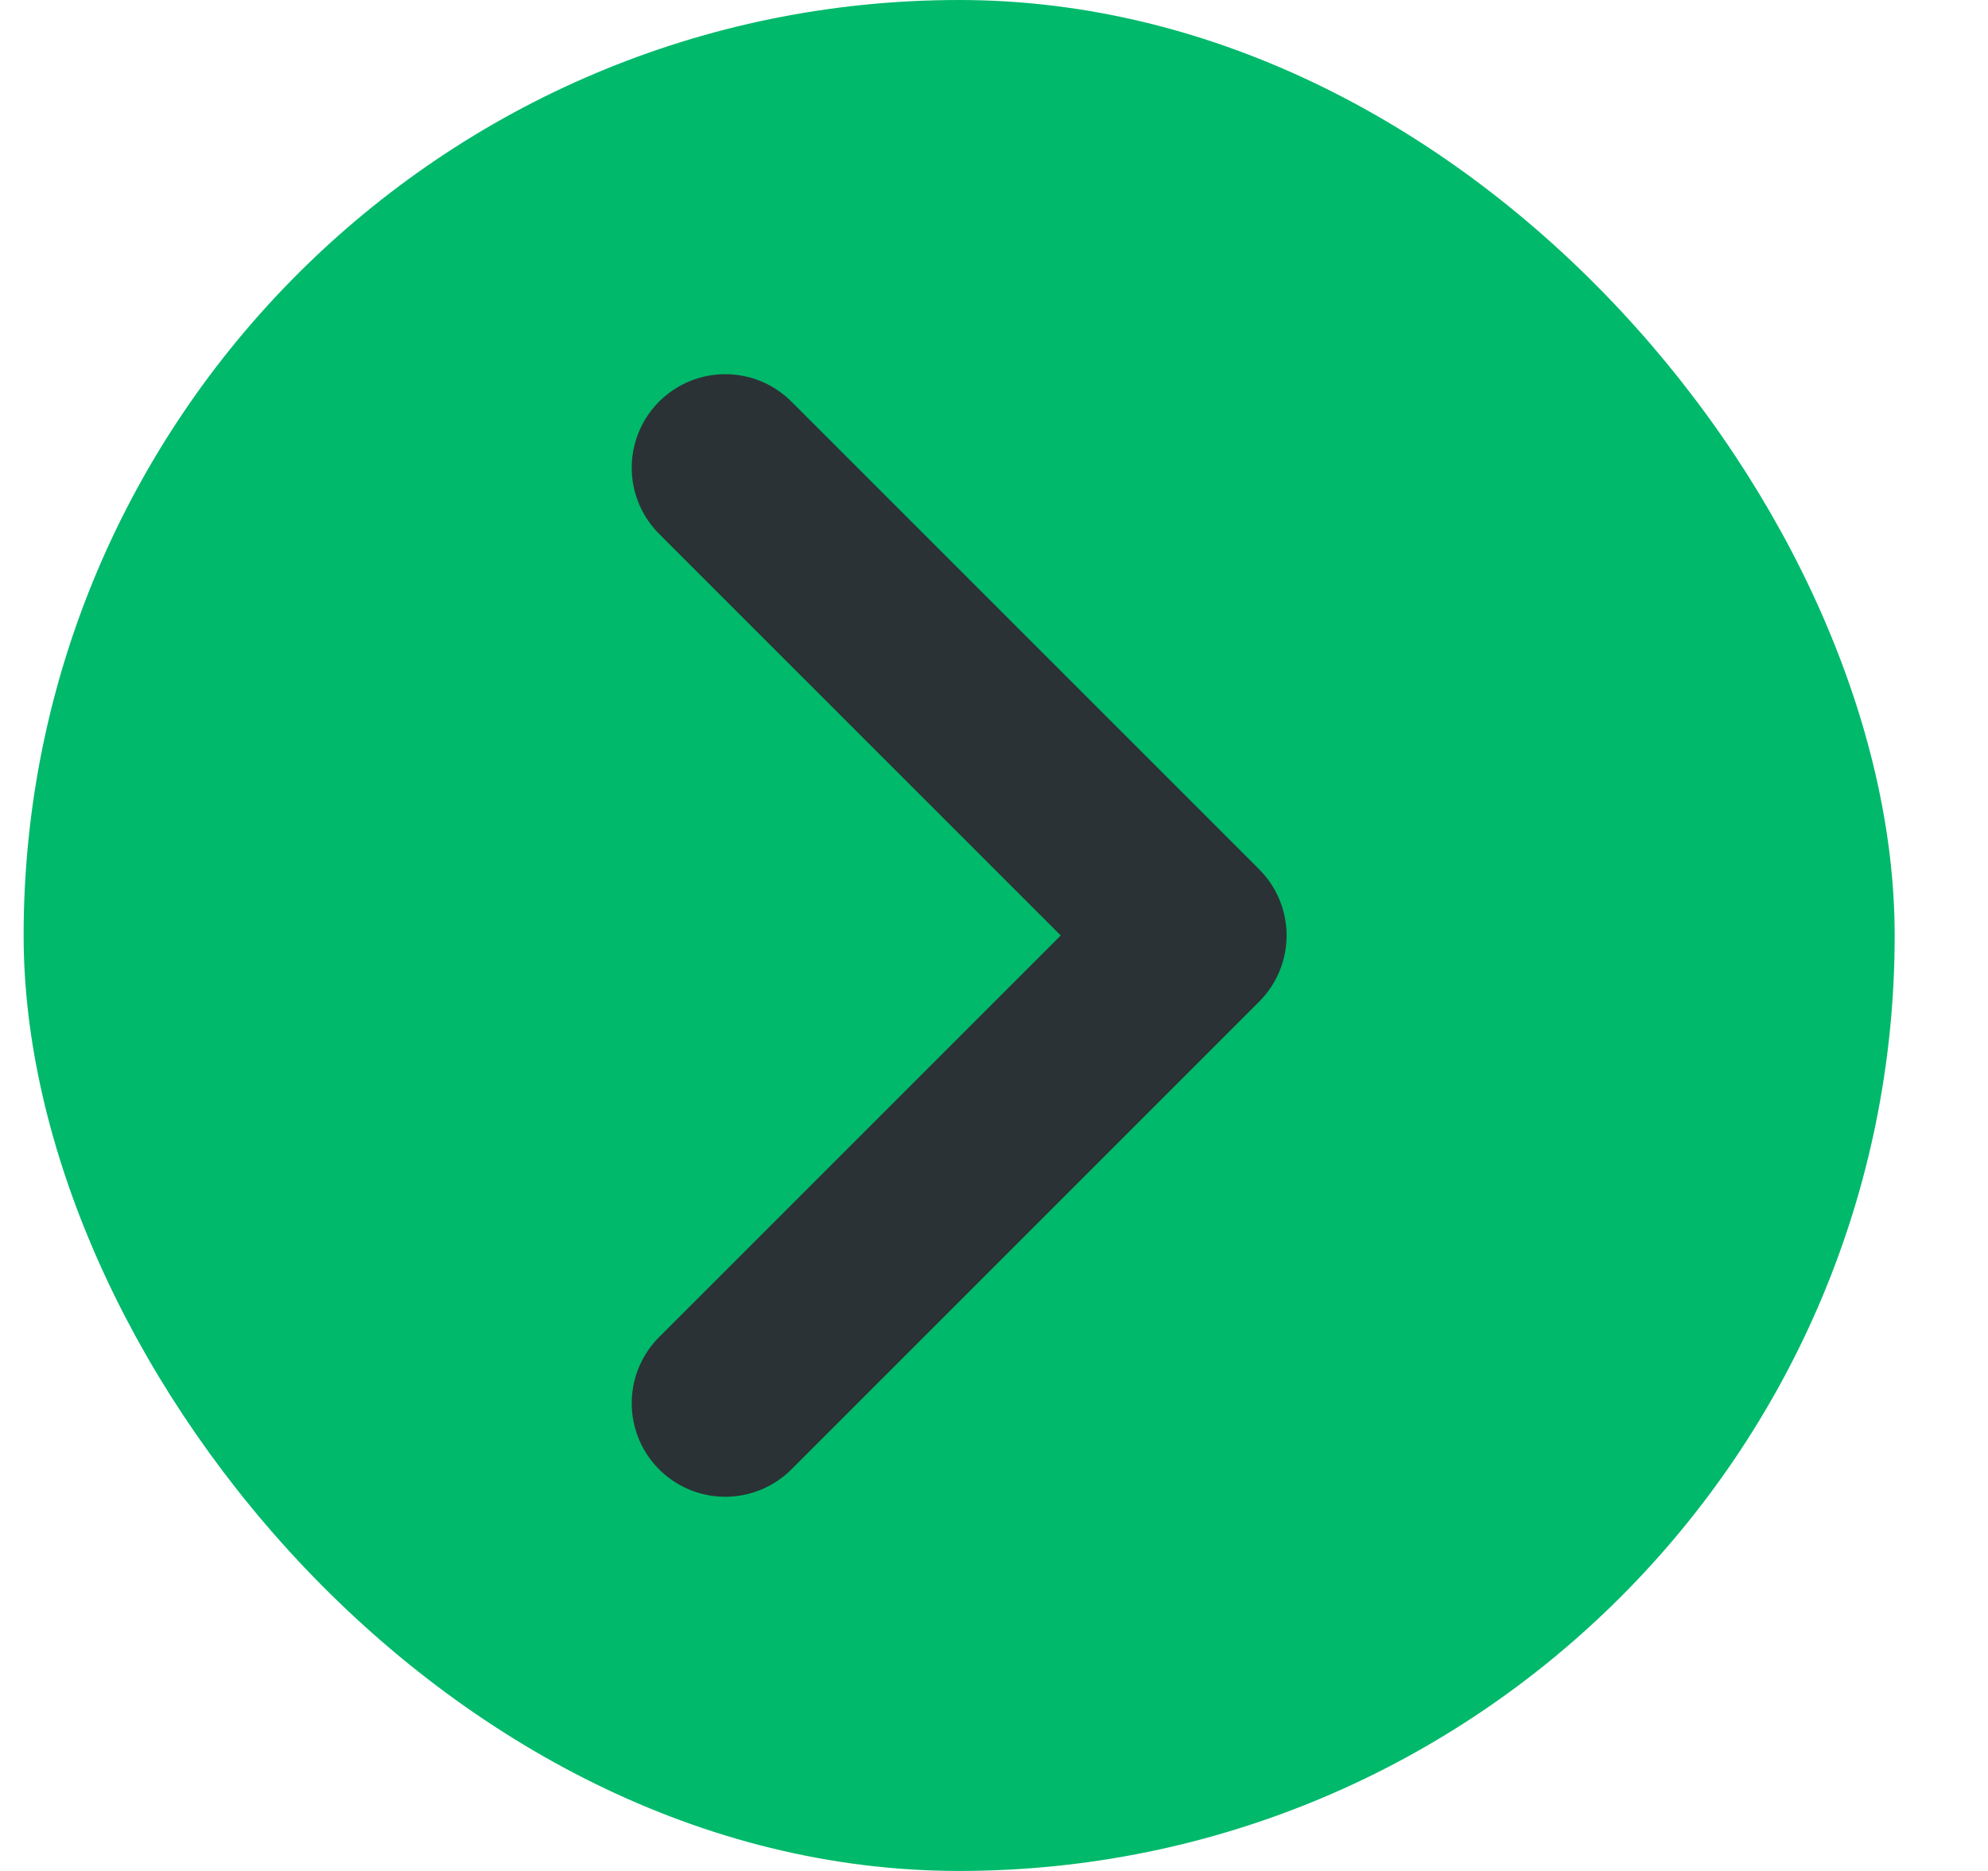
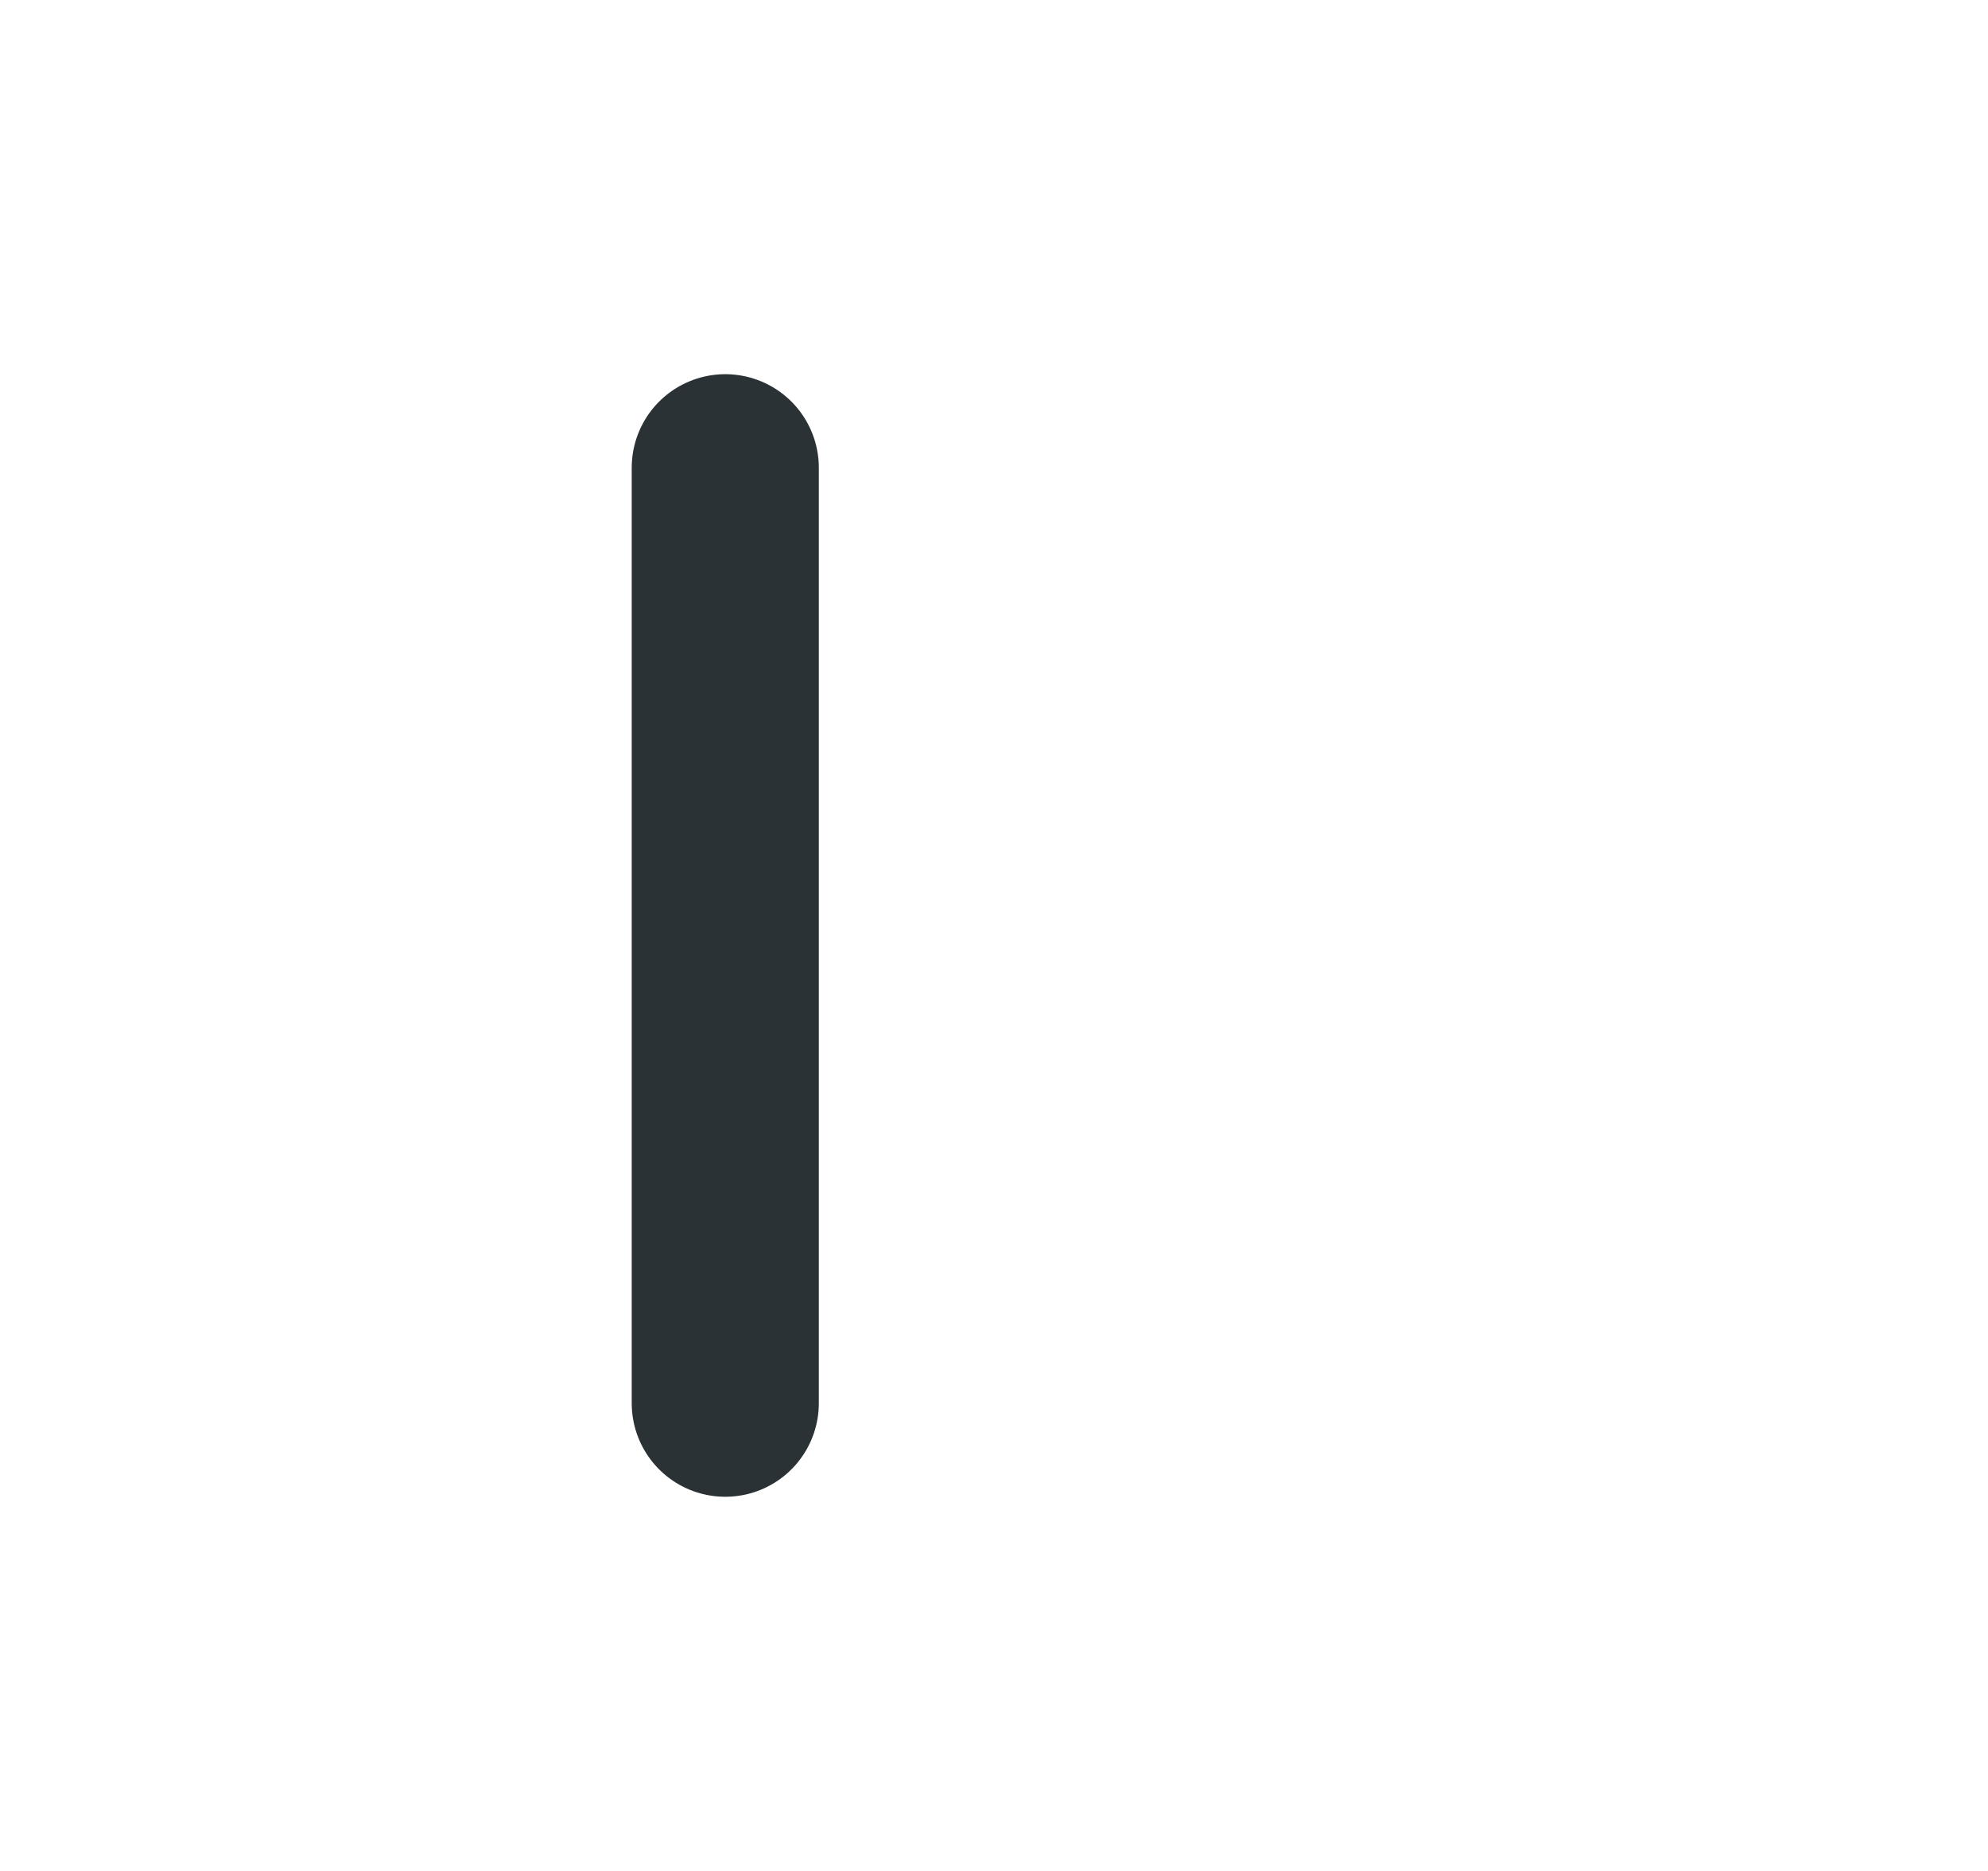
<svg xmlns="http://www.w3.org/2000/svg" width="17" height="16" viewBox="0 0 17 16" fill="none">
-   <rect x="0.202" width="16" height="16" rx="8" fill="#00B96B" />
-   <path d="M6.202 12L10.202 8L6.202 4" stroke="#2A3235" stroke-width="1.6" stroke-linecap="round" stroke-linejoin="round" />
+   <path d="M6.202 12L6.202 4" stroke="#2A3235" stroke-width="1.6" stroke-linecap="round" stroke-linejoin="round" />
</svg>